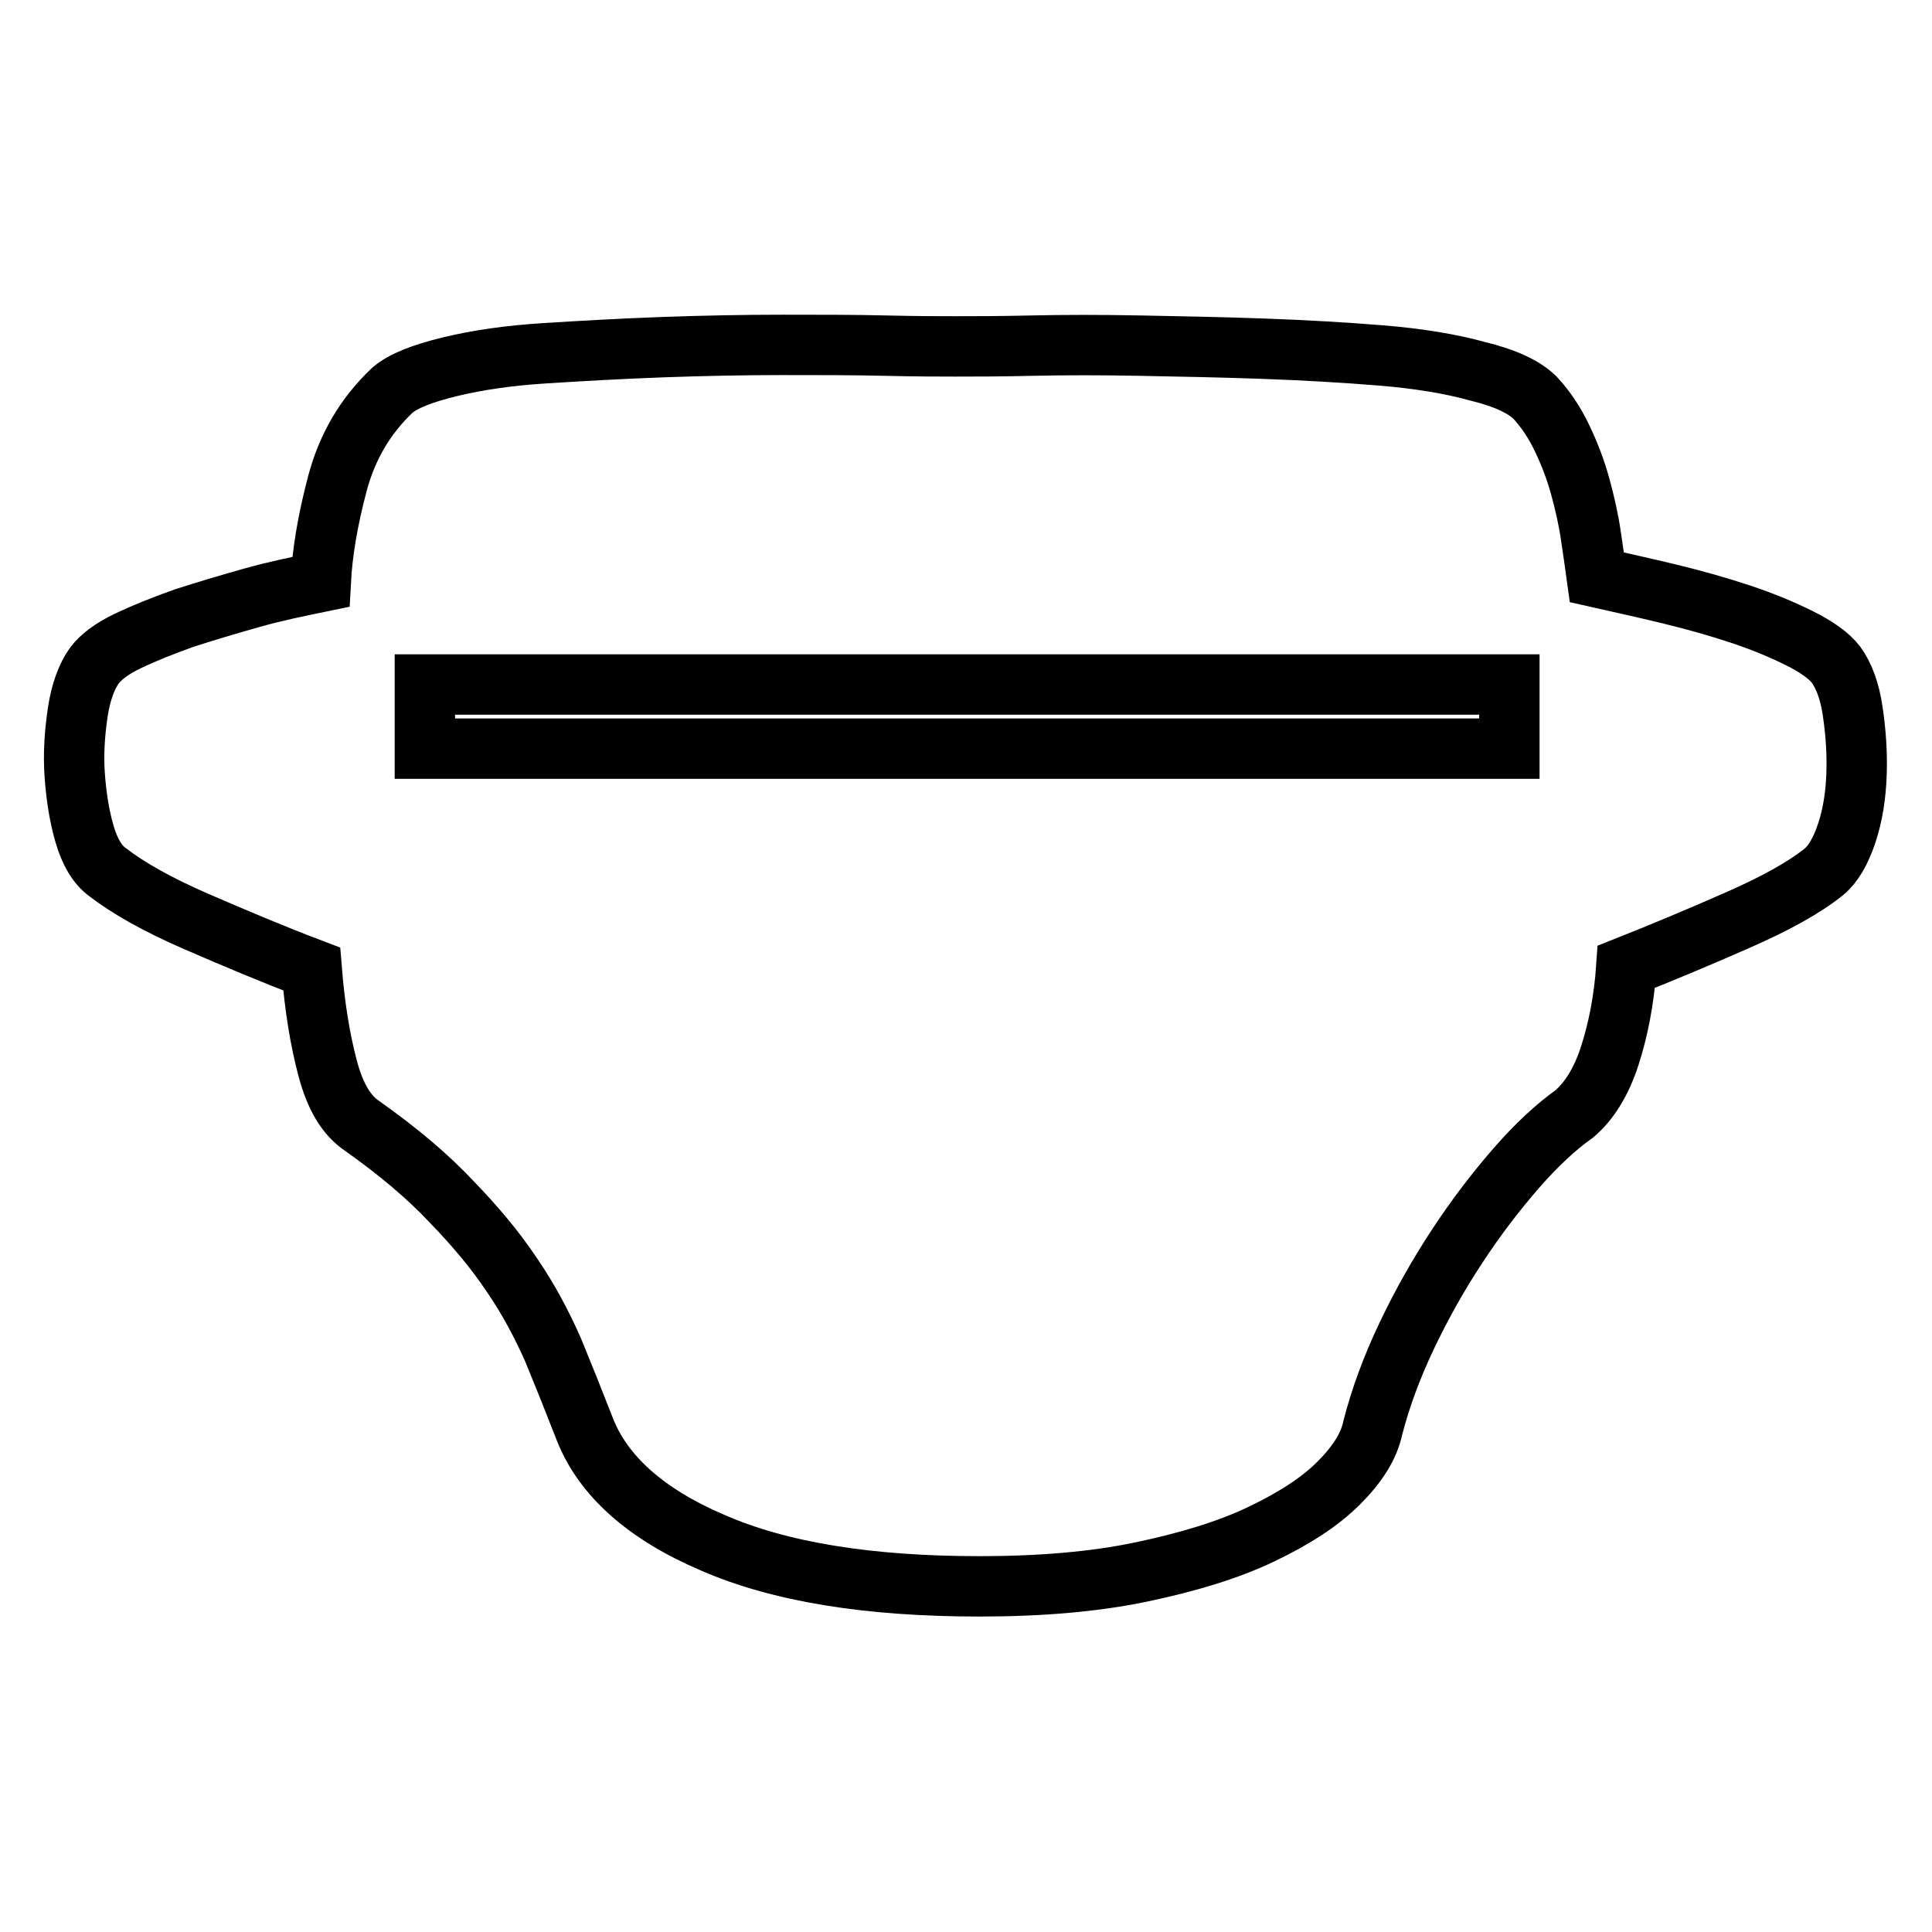
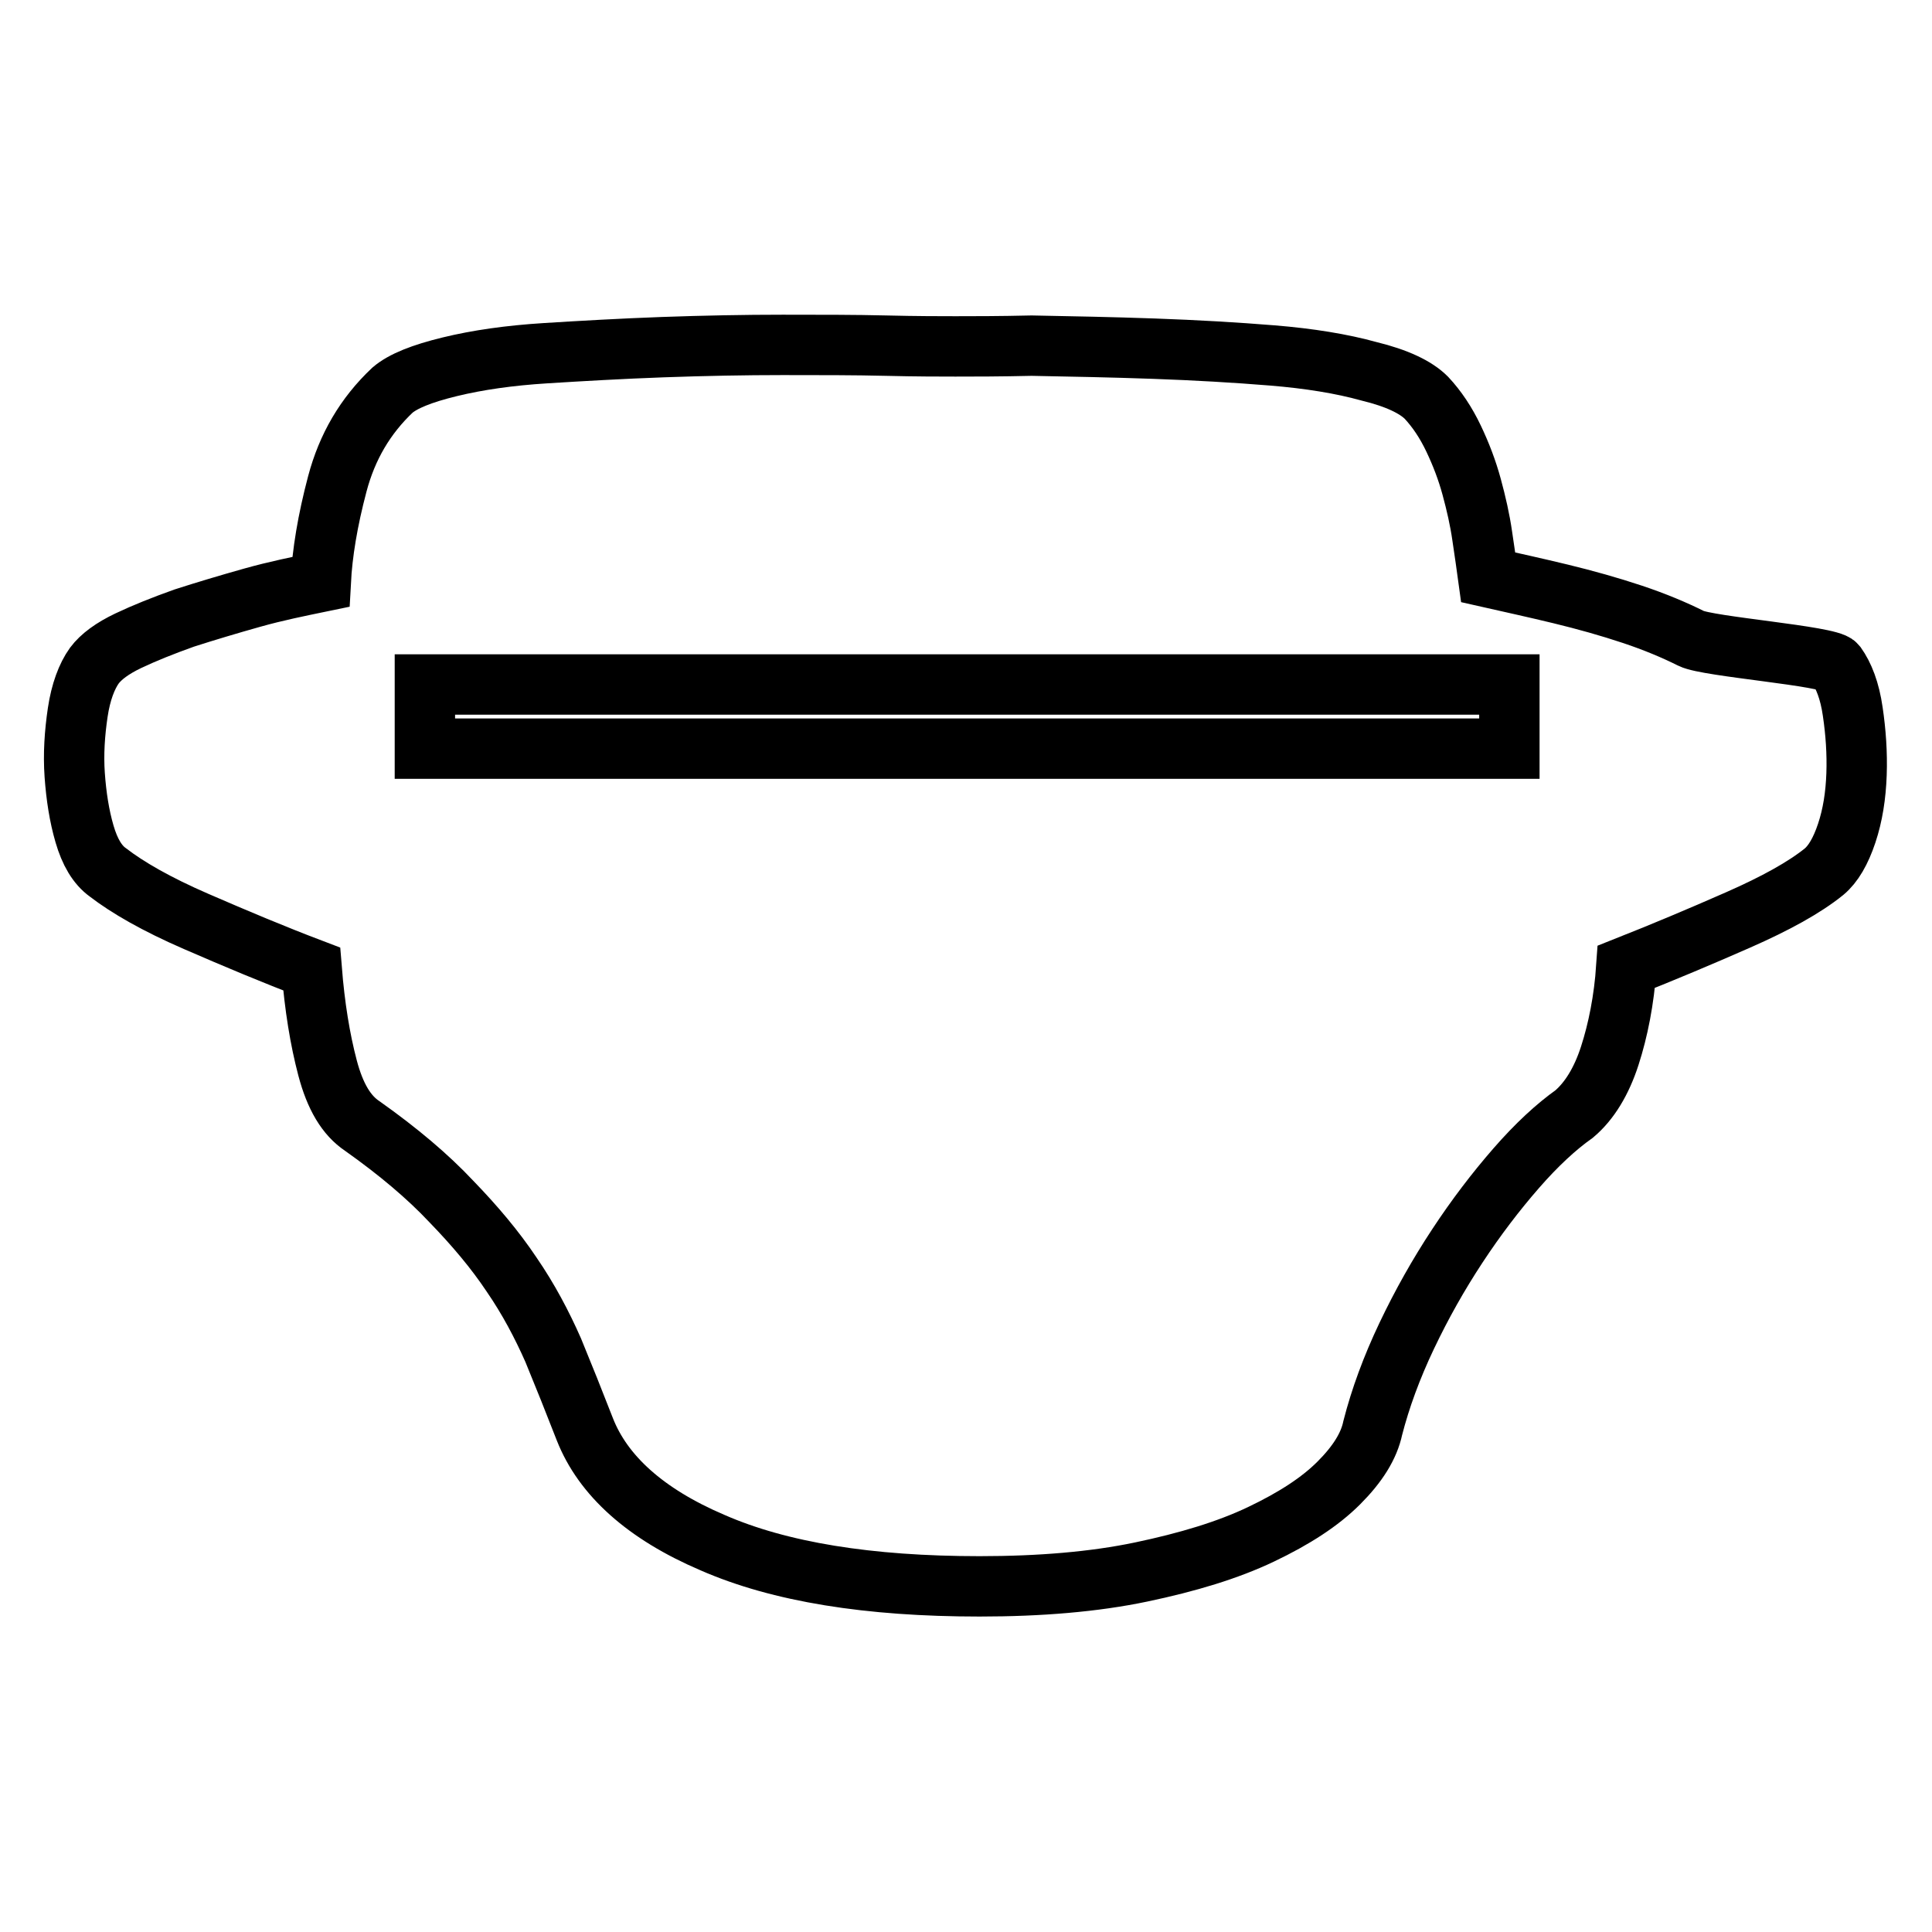
<svg xmlns="http://www.w3.org/2000/svg" version="1.1" x="0px" y="0px" viewBox="0 0 256 256" enable-background="new 0 0 256 256" xml:space="preserve">
  <g>
-     <path stroke-width="8" fill-opacity="0" stroke="#000000" d="M243.3,88.1c1,1.4,1.8,3.4,2.2,6.2c0.4,2.7,0.6,5.5,0.5,8.3c-0.1,2.8-0.5,5.4-1.3,7.8 c-0.8,2.4-1.8,4.1-3,5.1c-2.6,2.1-6.4,4.2-11.4,6.4c-5,2.2-10,4.3-14.8,6.2c-0.3,4.4-1.1,8.4-2.2,11.8c-1.1,3.4-2.7,6-4.7,7.7 c-2.4,1.7-5,4.1-7.7,7.2c-2.7,3.1-5.3,6.5-7.8,10.3c-2.5,3.8-4.7,7.7-6.7,11.9c-2,4.2-3.5,8.3-4.5,12.2c-0.5,2.4-2,4.8-4.5,7.3 c-2.5,2.5-5.9,4.7-10.3,6.8c-4.4,2.1-9.7,3.7-15.9,5c-6.2,1.3-13.4,1.9-21.4,1.9c-14.7,0-26.5-1.9-35.4-5.8 c-8.9-3.8-14.5-8.9-16.9-15c-1.4-3.6-2.8-7.1-4.2-10.5c-1.5-3.4-3.3-6.8-5.5-10c-2.2-3.3-4.9-6.5-8-9.7c-3.1-3.3-7-6.6-11.8-10 c-2.1-1.4-3.6-3.9-4.6-7.7c-1-3.8-1.7-8.1-2.1-13.1c-5-1.9-10-4-15.3-6.3s-9.1-4.5-11.7-6.5c-1.4-1-2.4-2.7-3.1-5.1s-1.1-5-1.3-7.8 c-0.2-2.8,0-5.6,0.4-8.3c0.4-2.7,1.2-4.8,2.2-6.2c0.9-1.2,2.4-2.3,4.5-3.3c2.1-1,4.6-2,7.4-3c2.8-0.9,5.8-1.8,9-2.7 s6.2-1.5,9.1-2.1c0.2-3.8,0.9-8.1,2.2-13c1.3-4.9,3.7-9,7.3-12.4c1.4-1.2,3.9-2.2,7.6-3.1c3.7-0.9,7.9-1.5,12.7-1.8 c4.8-0.3,10-0.6,15.5-0.8c5.6-0.2,10.9-0.3,15.9-0.3c5,0,9.6,0,13.7,0.1c4.1,0.1,7.2,0.1,9.2,0.1c2.4,0,5.8,0,10.1-0.1 c4.4-0.1,9.2-0.1,14.4,0c5.2,0.1,10.6,0.2,16.2,0.4c5.6,0.2,10.8,0.5,15.7,0.9s9.2,1.1,12.8,2.1c3.7,0.9,6.2,2.1,7.6,3.5 c1.4,1.5,2.6,3.3,3.6,5.4s1.8,4.2,2.4,6.4c0.6,2.2,1.1,4.4,1.4,6.5c0.3,2.1,0.6,4,0.8,5.5c3.1,0.7,6.3,1.4,9.6,2.2 c3.3,0.8,6.5,1.7,9.5,2.7s5.6,2.1,7.8,3.2S242.4,86.9,243.3,88.1L243.3,88.1z M199.9,90.7H56.3v8.5h143.7V90.7z" />
+     <path stroke-width="8" fill-opacity="0" stroke="#000000" d="M243.3,88.1c1,1.4,1.8,3.4,2.2,6.2c0.4,2.7,0.6,5.5,0.5,8.3c-0.1,2.8-0.5,5.4-1.3,7.8 c-0.8,2.4-1.8,4.1-3,5.1c-2.6,2.1-6.4,4.2-11.4,6.4c-5,2.2-10,4.3-14.8,6.2c-0.3,4.4-1.1,8.4-2.2,11.8c-1.1,3.4-2.7,6-4.7,7.7 c-2.4,1.7-5,4.1-7.7,7.2c-2.7,3.1-5.3,6.5-7.8,10.3c-2.5,3.8-4.7,7.7-6.7,11.9c-2,4.2-3.5,8.3-4.5,12.2c-0.5,2.4-2,4.8-4.5,7.3 c-2.5,2.5-5.9,4.7-10.3,6.8c-4.4,2.1-9.7,3.7-15.9,5c-6.2,1.3-13.4,1.9-21.4,1.9c-14.7,0-26.5-1.9-35.4-5.8 c-8.9-3.8-14.5-8.9-16.9-15c-1.4-3.6-2.8-7.1-4.2-10.5c-1.5-3.4-3.3-6.8-5.5-10c-2.2-3.3-4.9-6.5-8-9.7c-3.1-3.3-7-6.6-11.8-10 c-2.1-1.4-3.6-3.9-4.6-7.7c-1-3.8-1.7-8.1-2.1-13.1c-5-1.9-10-4-15.3-6.3s-9.1-4.5-11.7-6.5c-1.4-1-2.4-2.7-3.1-5.1s-1.1-5-1.3-7.8 c-0.2-2.8,0-5.6,0.4-8.3c0.4-2.7,1.2-4.8,2.2-6.2c0.9-1.2,2.4-2.3,4.5-3.3c2.1-1,4.6-2,7.4-3c2.8-0.9,5.8-1.8,9-2.7 s6.2-1.5,9.1-2.1c0.2-3.8,0.9-8.1,2.2-13c1.3-4.9,3.7-9,7.3-12.4c1.4-1.2,3.9-2.2,7.6-3.1c3.7-0.9,7.9-1.5,12.7-1.8 c4.8-0.3,10-0.6,15.5-0.8c5.6-0.2,10.9-0.3,15.9-0.3c5,0,9.6,0,13.7,0.1c4.1,0.1,7.2,0.1,9.2,0.1c2.4,0,5.8,0,10.1-0.1 c5.2,0.1,10.6,0.2,16.2,0.4c5.6,0.2,10.8,0.5,15.7,0.9s9.2,1.1,12.8,2.1c3.7,0.9,6.2,2.1,7.6,3.5 c1.4,1.5,2.6,3.3,3.6,5.4s1.8,4.2,2.4,6.4c0.6,2.2,1.1,4.4,1.4,6.5c0.3,2.1,0.6,4,0.8,5.5c3.1,0.7,6.3,1.4,9.6,2.2 c3.3,0.8,6.5,1.7,9.5,2.7s5.6,2.1,7.8,3.2S242.4,86.9,243.3,88.1L243.3,88.1z M199.9,90.7H56.3v8.5h143.7V90.7z" />
  </g>
</svg>